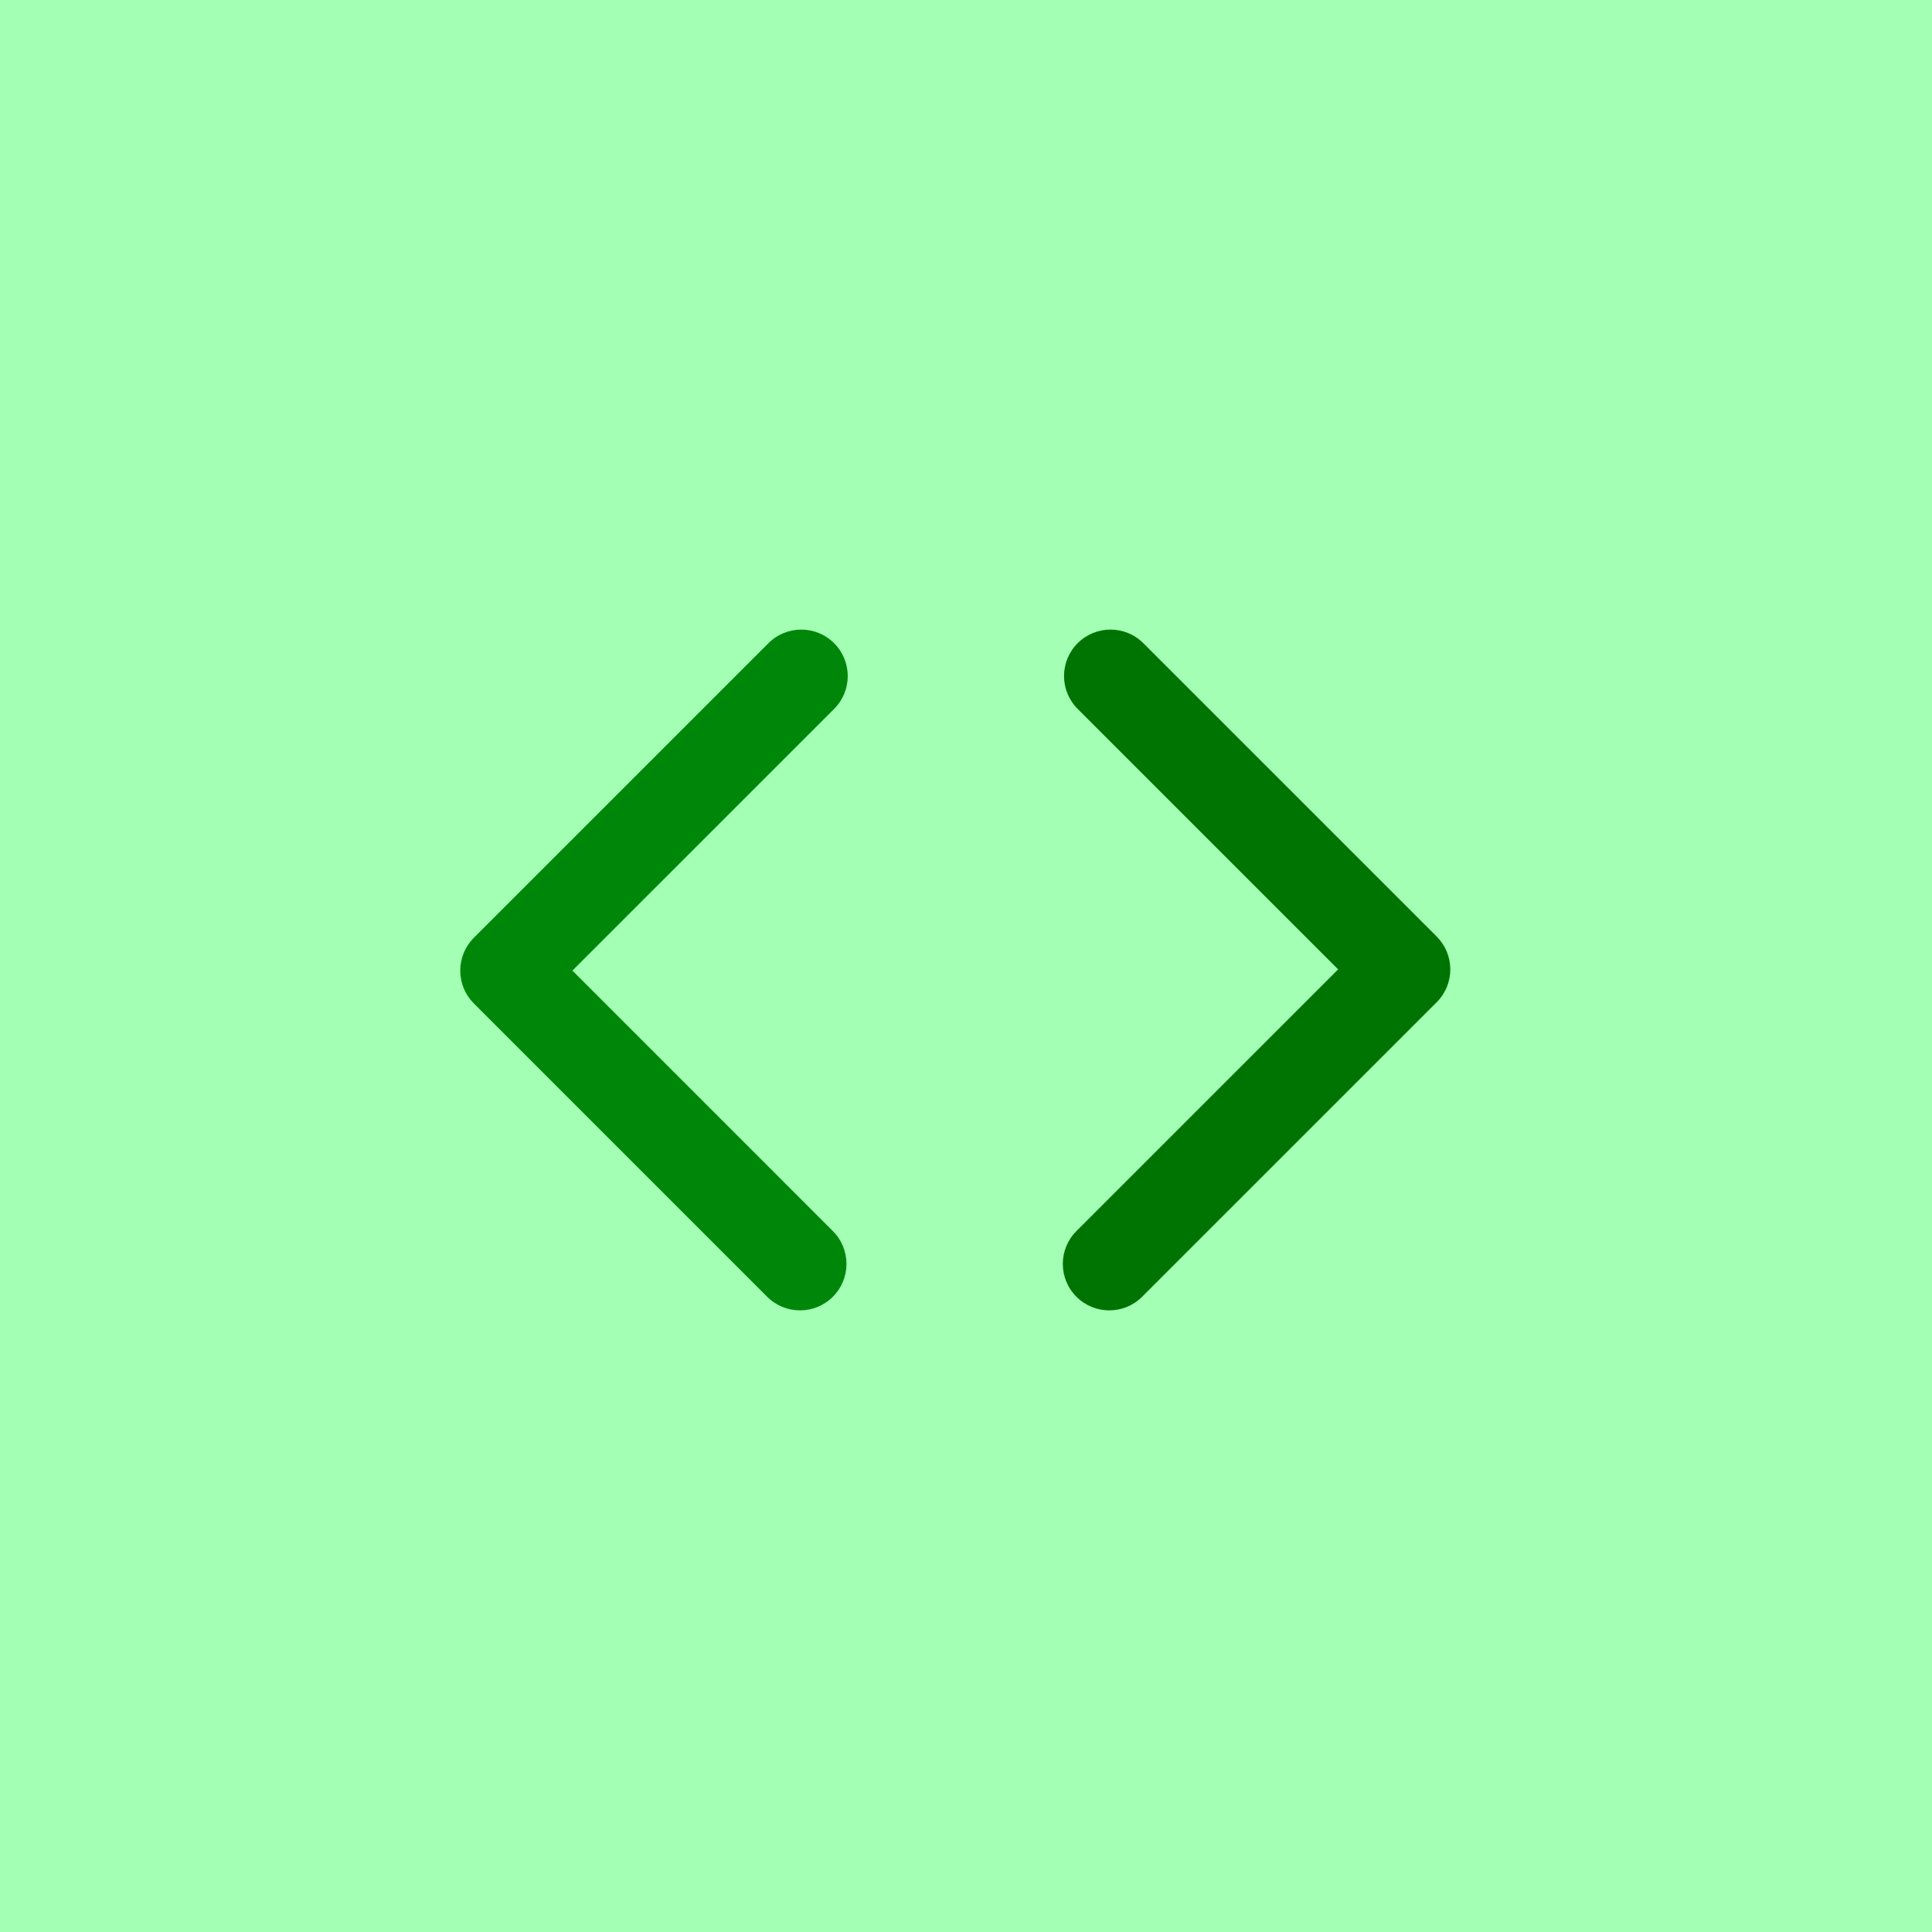
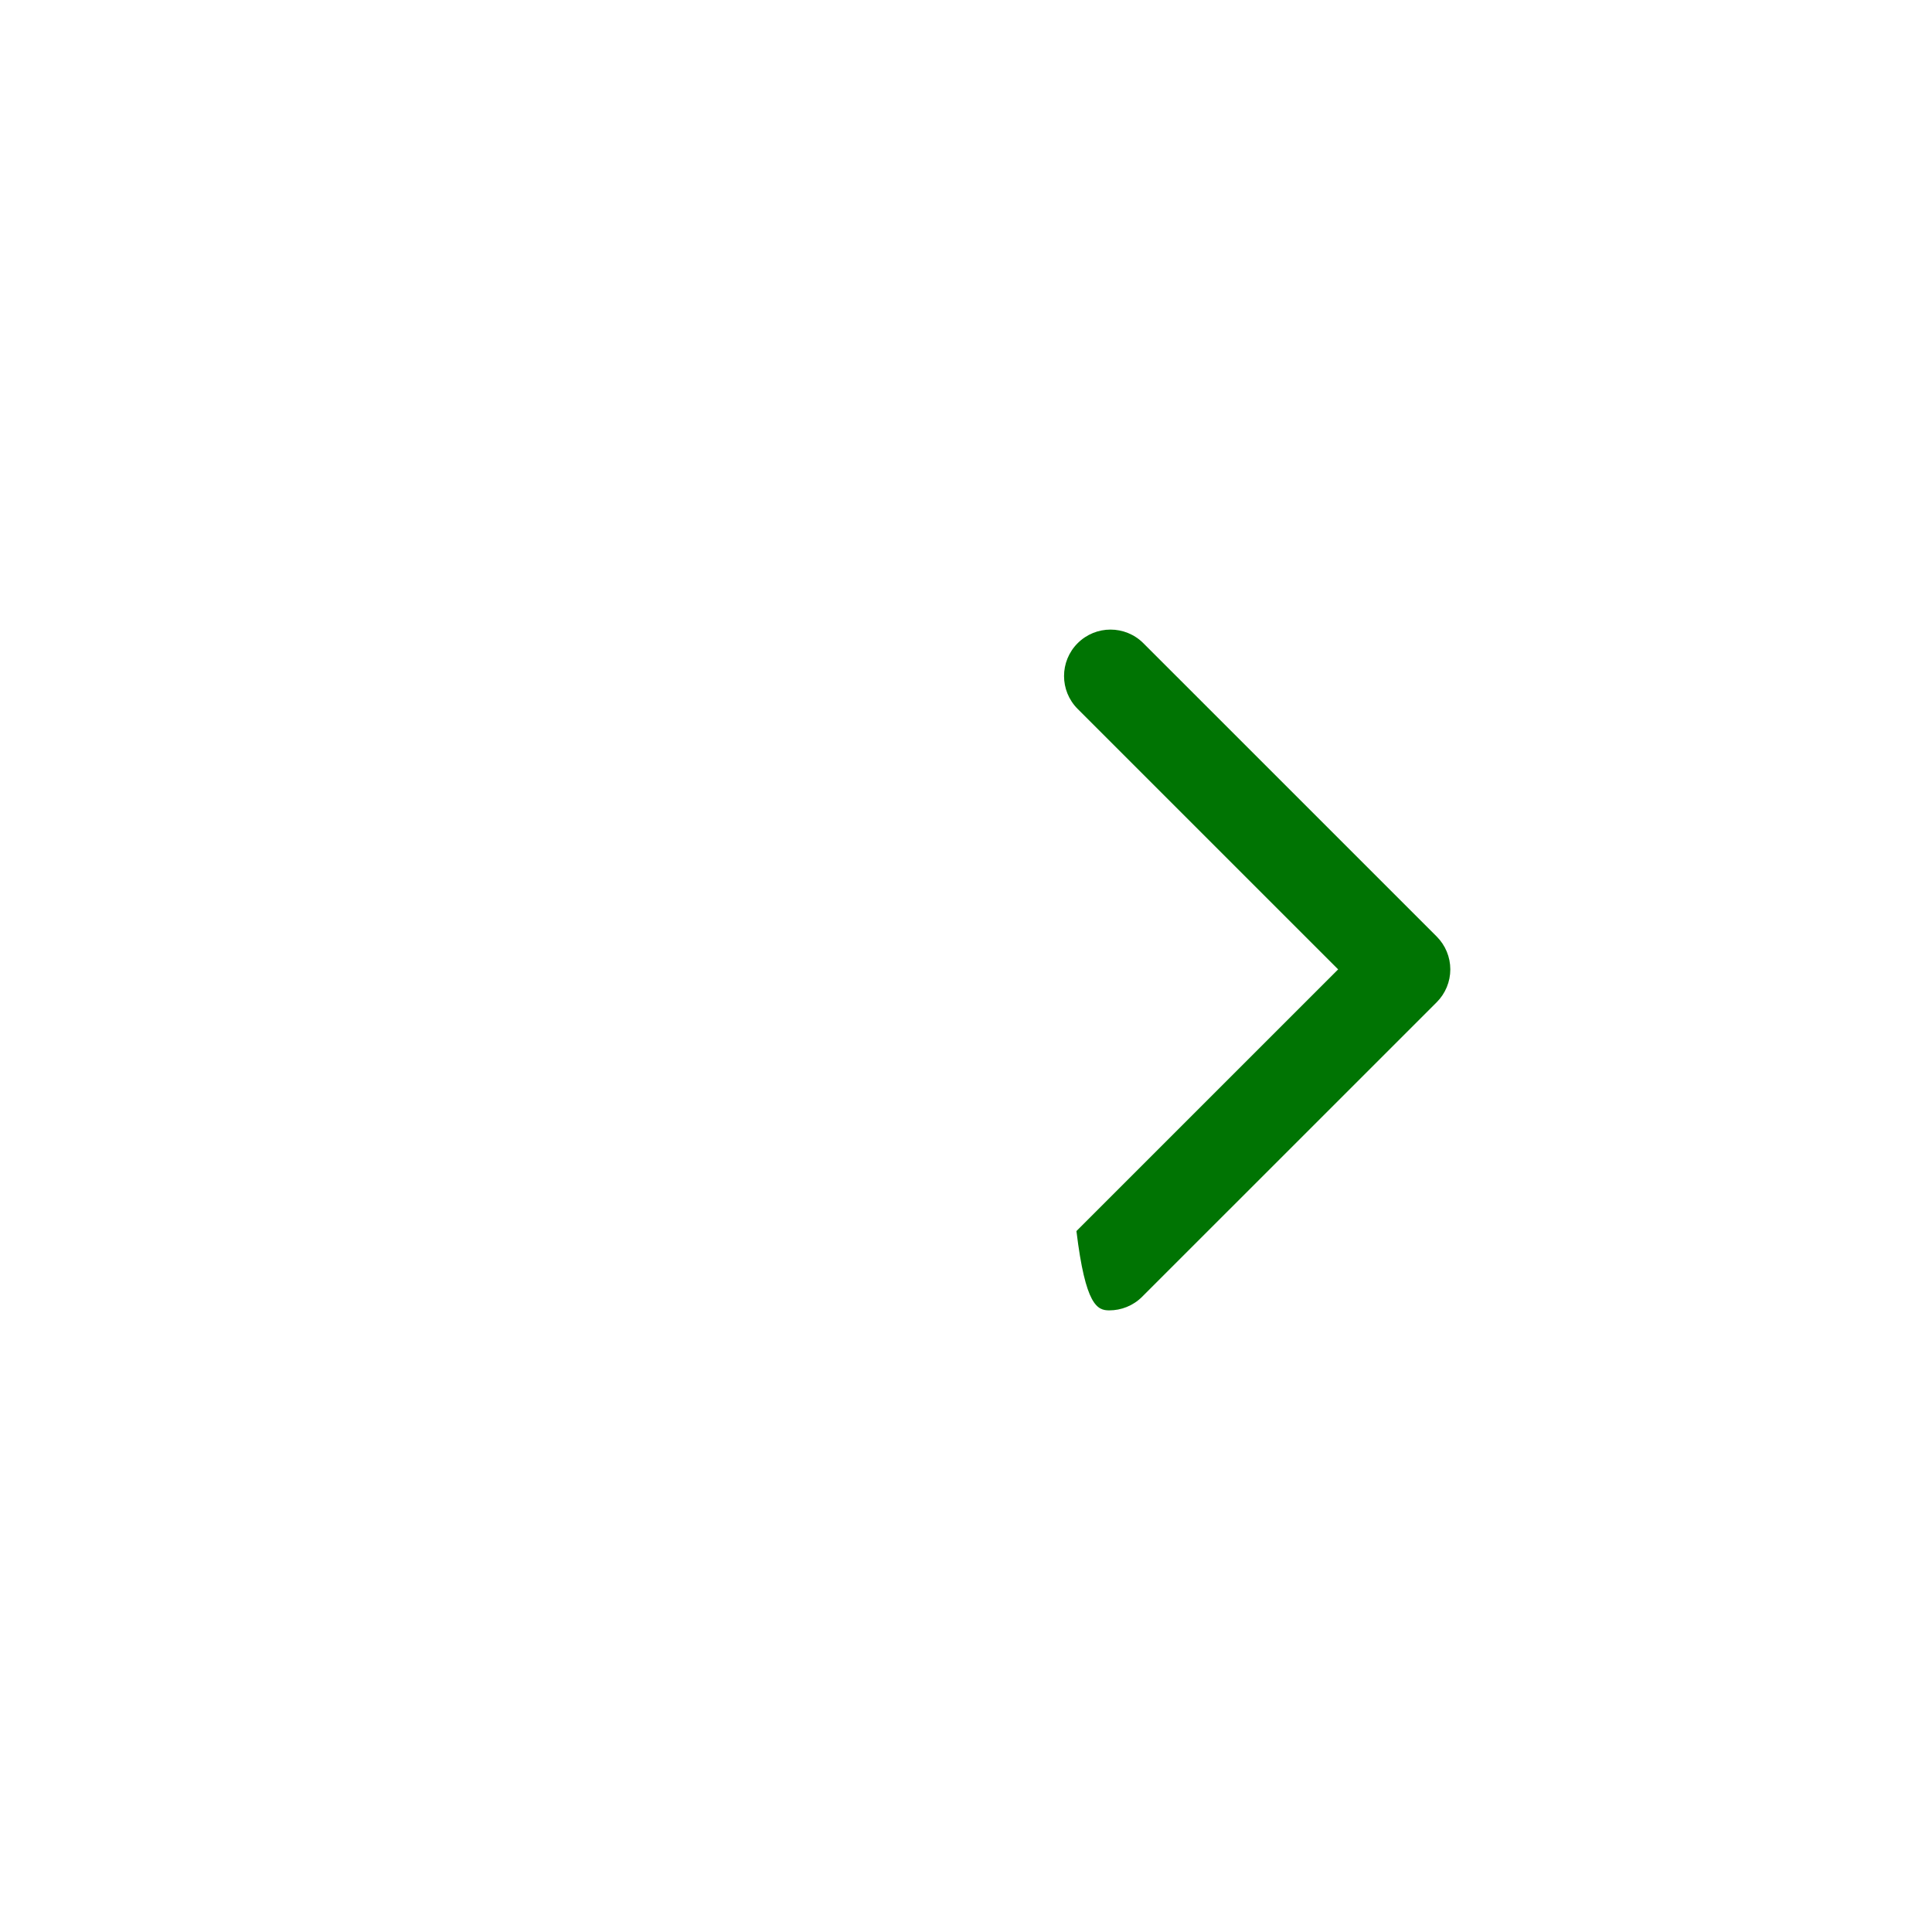
<svg xmlns="http://www.w3.org/2000/svg" width="100%" height="100%" viewBox="0 0 40 40" version="1.1" xml:space="preserve" style="fill-rule:evenodd;clip-rule:evenodd;stroke-linejoin:round;stroke-miterlimit:2;">
  <g transform="matrix(1,0,0,1,-200,-200)">
    <g transform="matrix(0.5,0,0,0.5,180,180)">
-       <rect x="40" y="40" width="80" height="80" style="fill:rgb(0,255,47);fill-opacity:0.36;" />
-     </g>
+       </g>
    <g transform="matrix(0.037,0,0,0.037,220,220)">
      <g transform="matrix(1,0,0,1,-400,-400)">
        <g>
          <g transform="matrix(1,0,0,1,117,0)">
-             <path d="M209.214,219.377C199.062,209.225 182.6,209.221 172.451,219.374L7.615,384.189C2.738,389.066 0,395.679 0,402.574C0,409.468 2.738,416.078 7.612,420.955L171.733,585.084C176.811,590.162 183.463,592.699 190.119,592.699C196.77,592.699 203.426,590.162 208.5,585.087C218.656,574.934 218.656,558.473 208.504,548.324L62.764,402.574L209.214,256.141C219.367,245.988 219.367,229.527 209.214,219.377Z" style="fill:rgb(0,135,10);fill-rule:nonzero;" />
-           </g>
+             </g>
          <g transform="matrix(1,0,0,1,-129,0)">
-             <path d="M792.385,383.506L628.239,219.37C618.09,209.221 601.628,209.218 591.476,219.374C581.323,229.527 581.323,245.988 591.479,256.141L737.24,401.891L590.793,548.317C580.636,558.47 580.636,574.931 590.789,585.08C595.867,590.158 602.519,592.696 609.174,592.696C615.826,592.696 622.481,590.158 627.556,585.084L792.392,420.273C797.269,415.399 800.007,408.785 800.007,401.887C800,394.996 797.262,388.383 792.385,383.506Z" style="fill:rgb(0,116,3);fill-rule:nonzero;" />
+             <path d="M792.385,383.506L628.239,219.37C618.09,209.221 601.628,209.218 591.476,219.374C581.323,229.527 581.323,245.988 591.479,256.141L737.24,401.891L590.793,548.317C595.867,590.158 602.519,592.696 609.174,592.696C615.826,592.696 622.481,590.158 627.556,585.084L792.392,420.273C797.269,415.399 800.007,408.785 800.007,401.887C800,394.996 797.262,388.383 792.385,383.506Z" style="fill:rgb(0,116,3);fill-rule:nonzero;" />
          </g>
        </g>
      </g>
    </g>
  </g>
</svg>